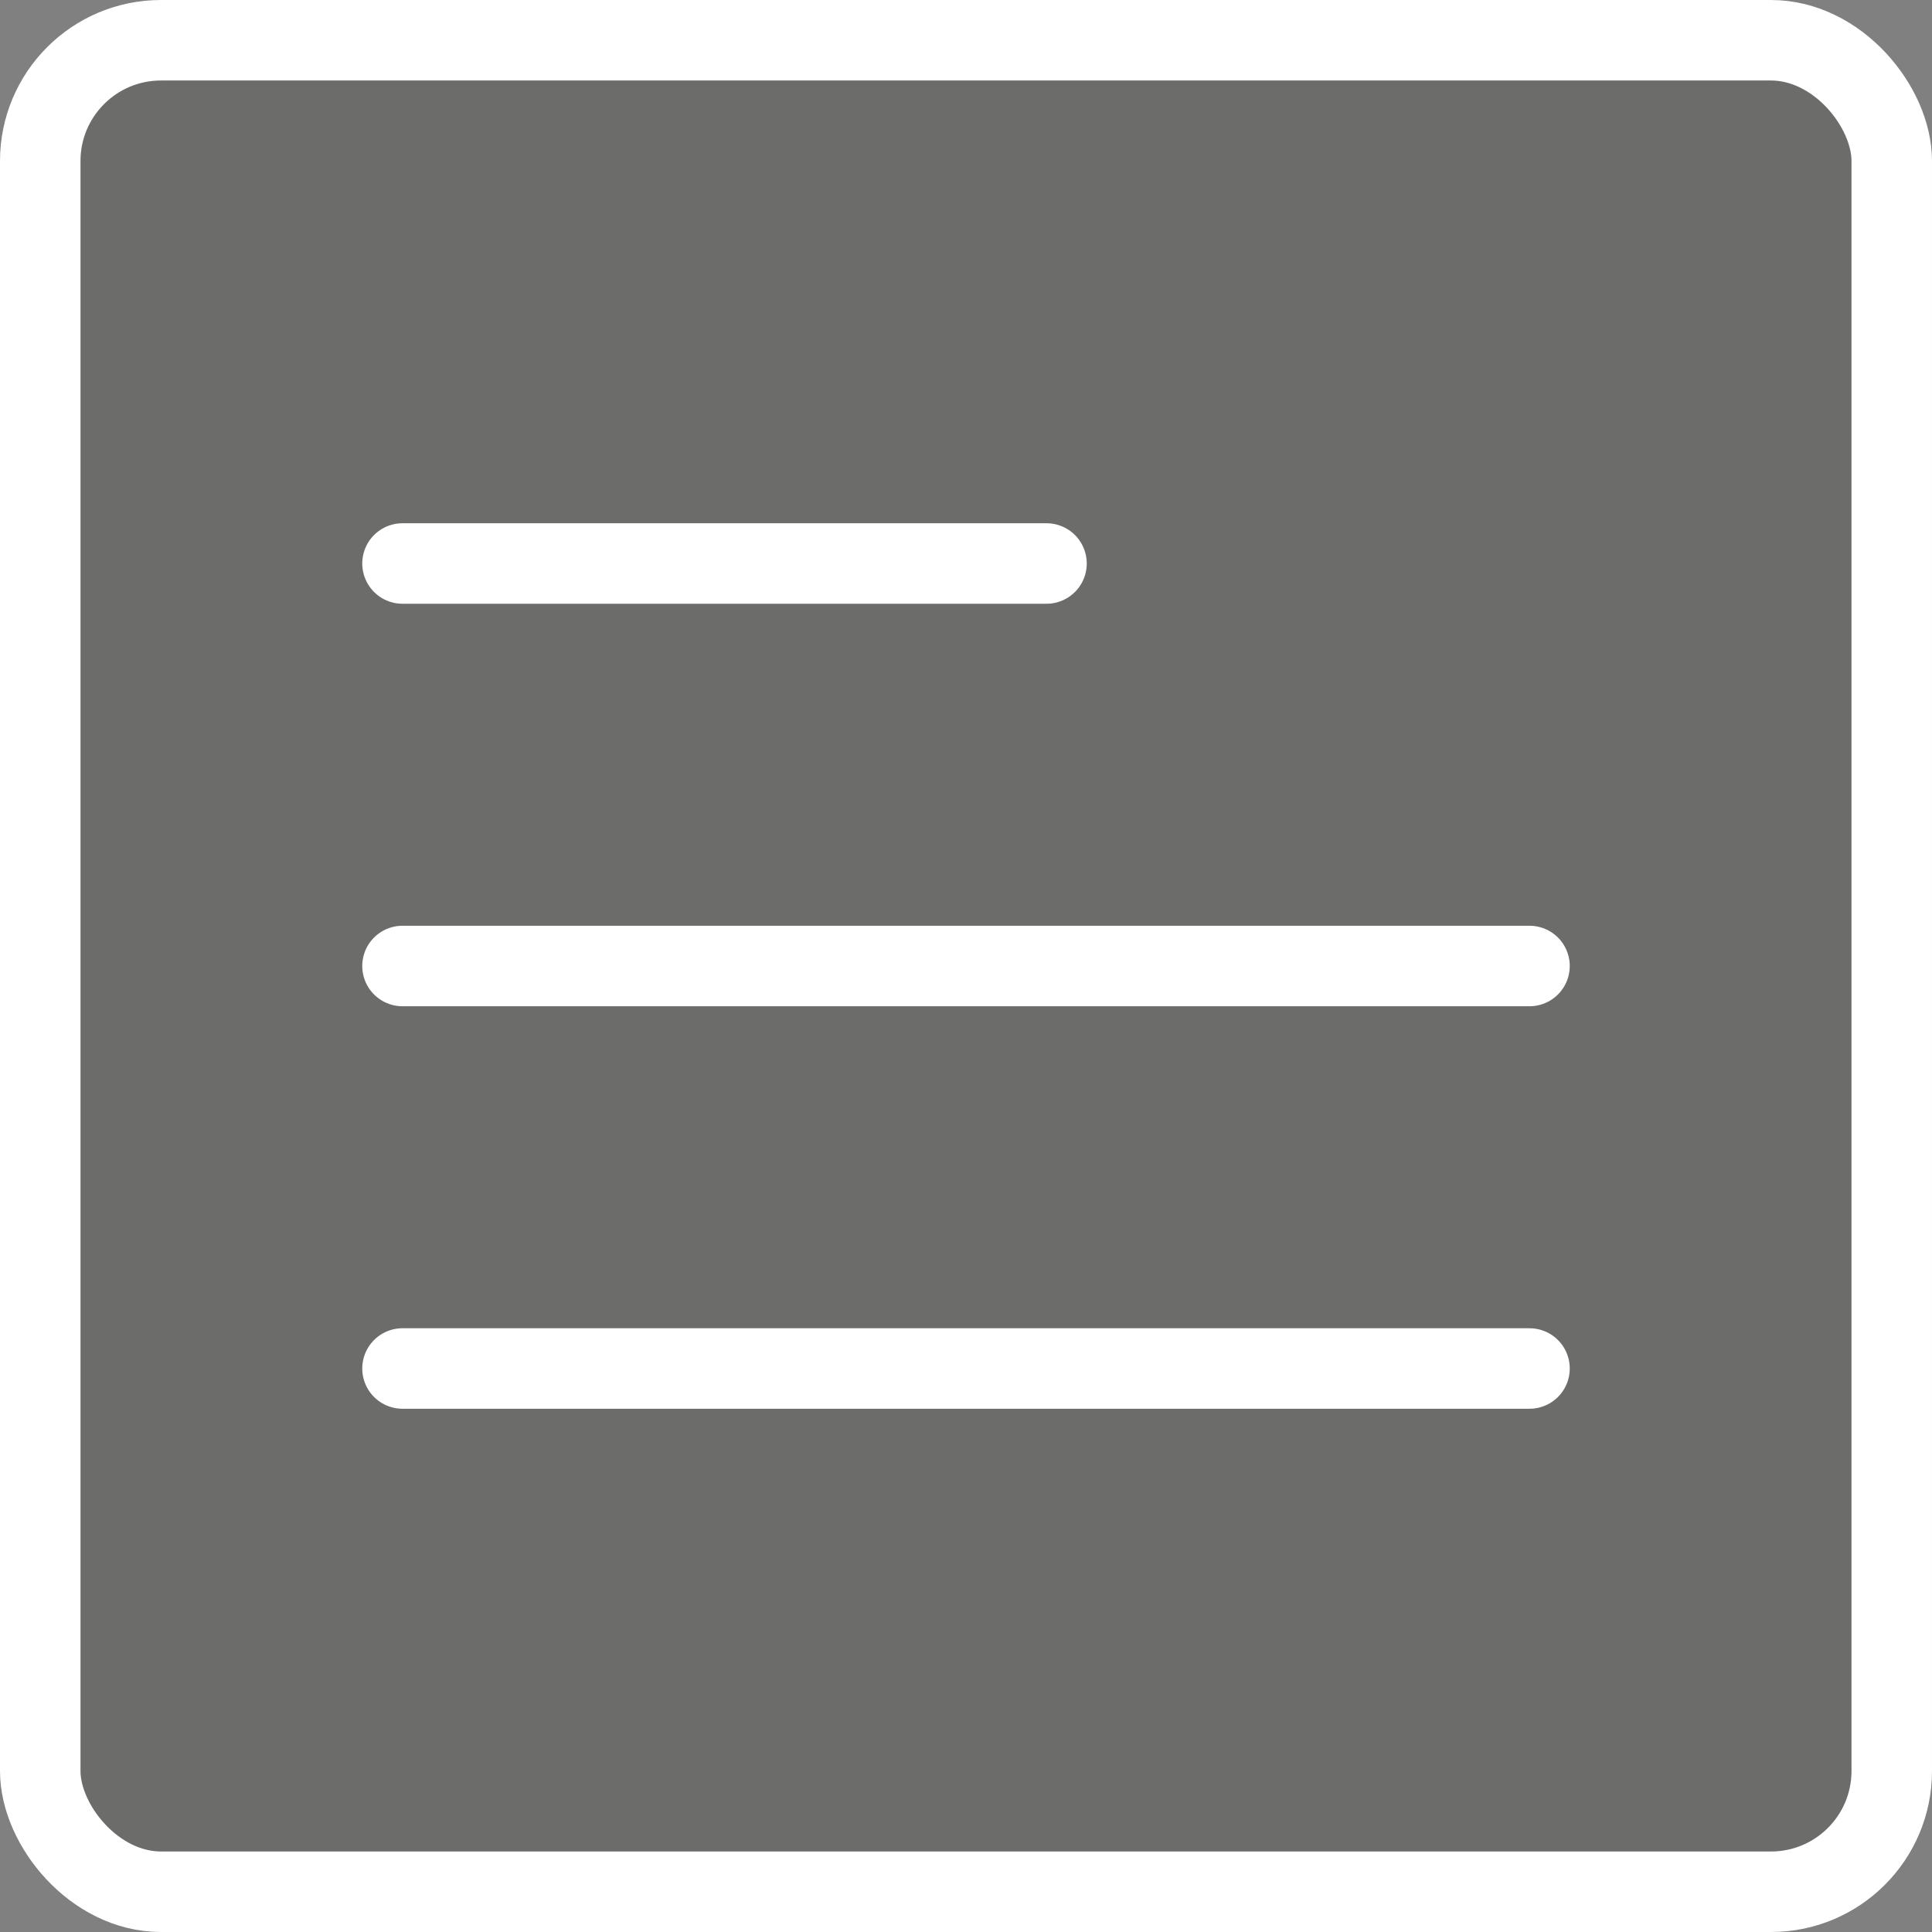
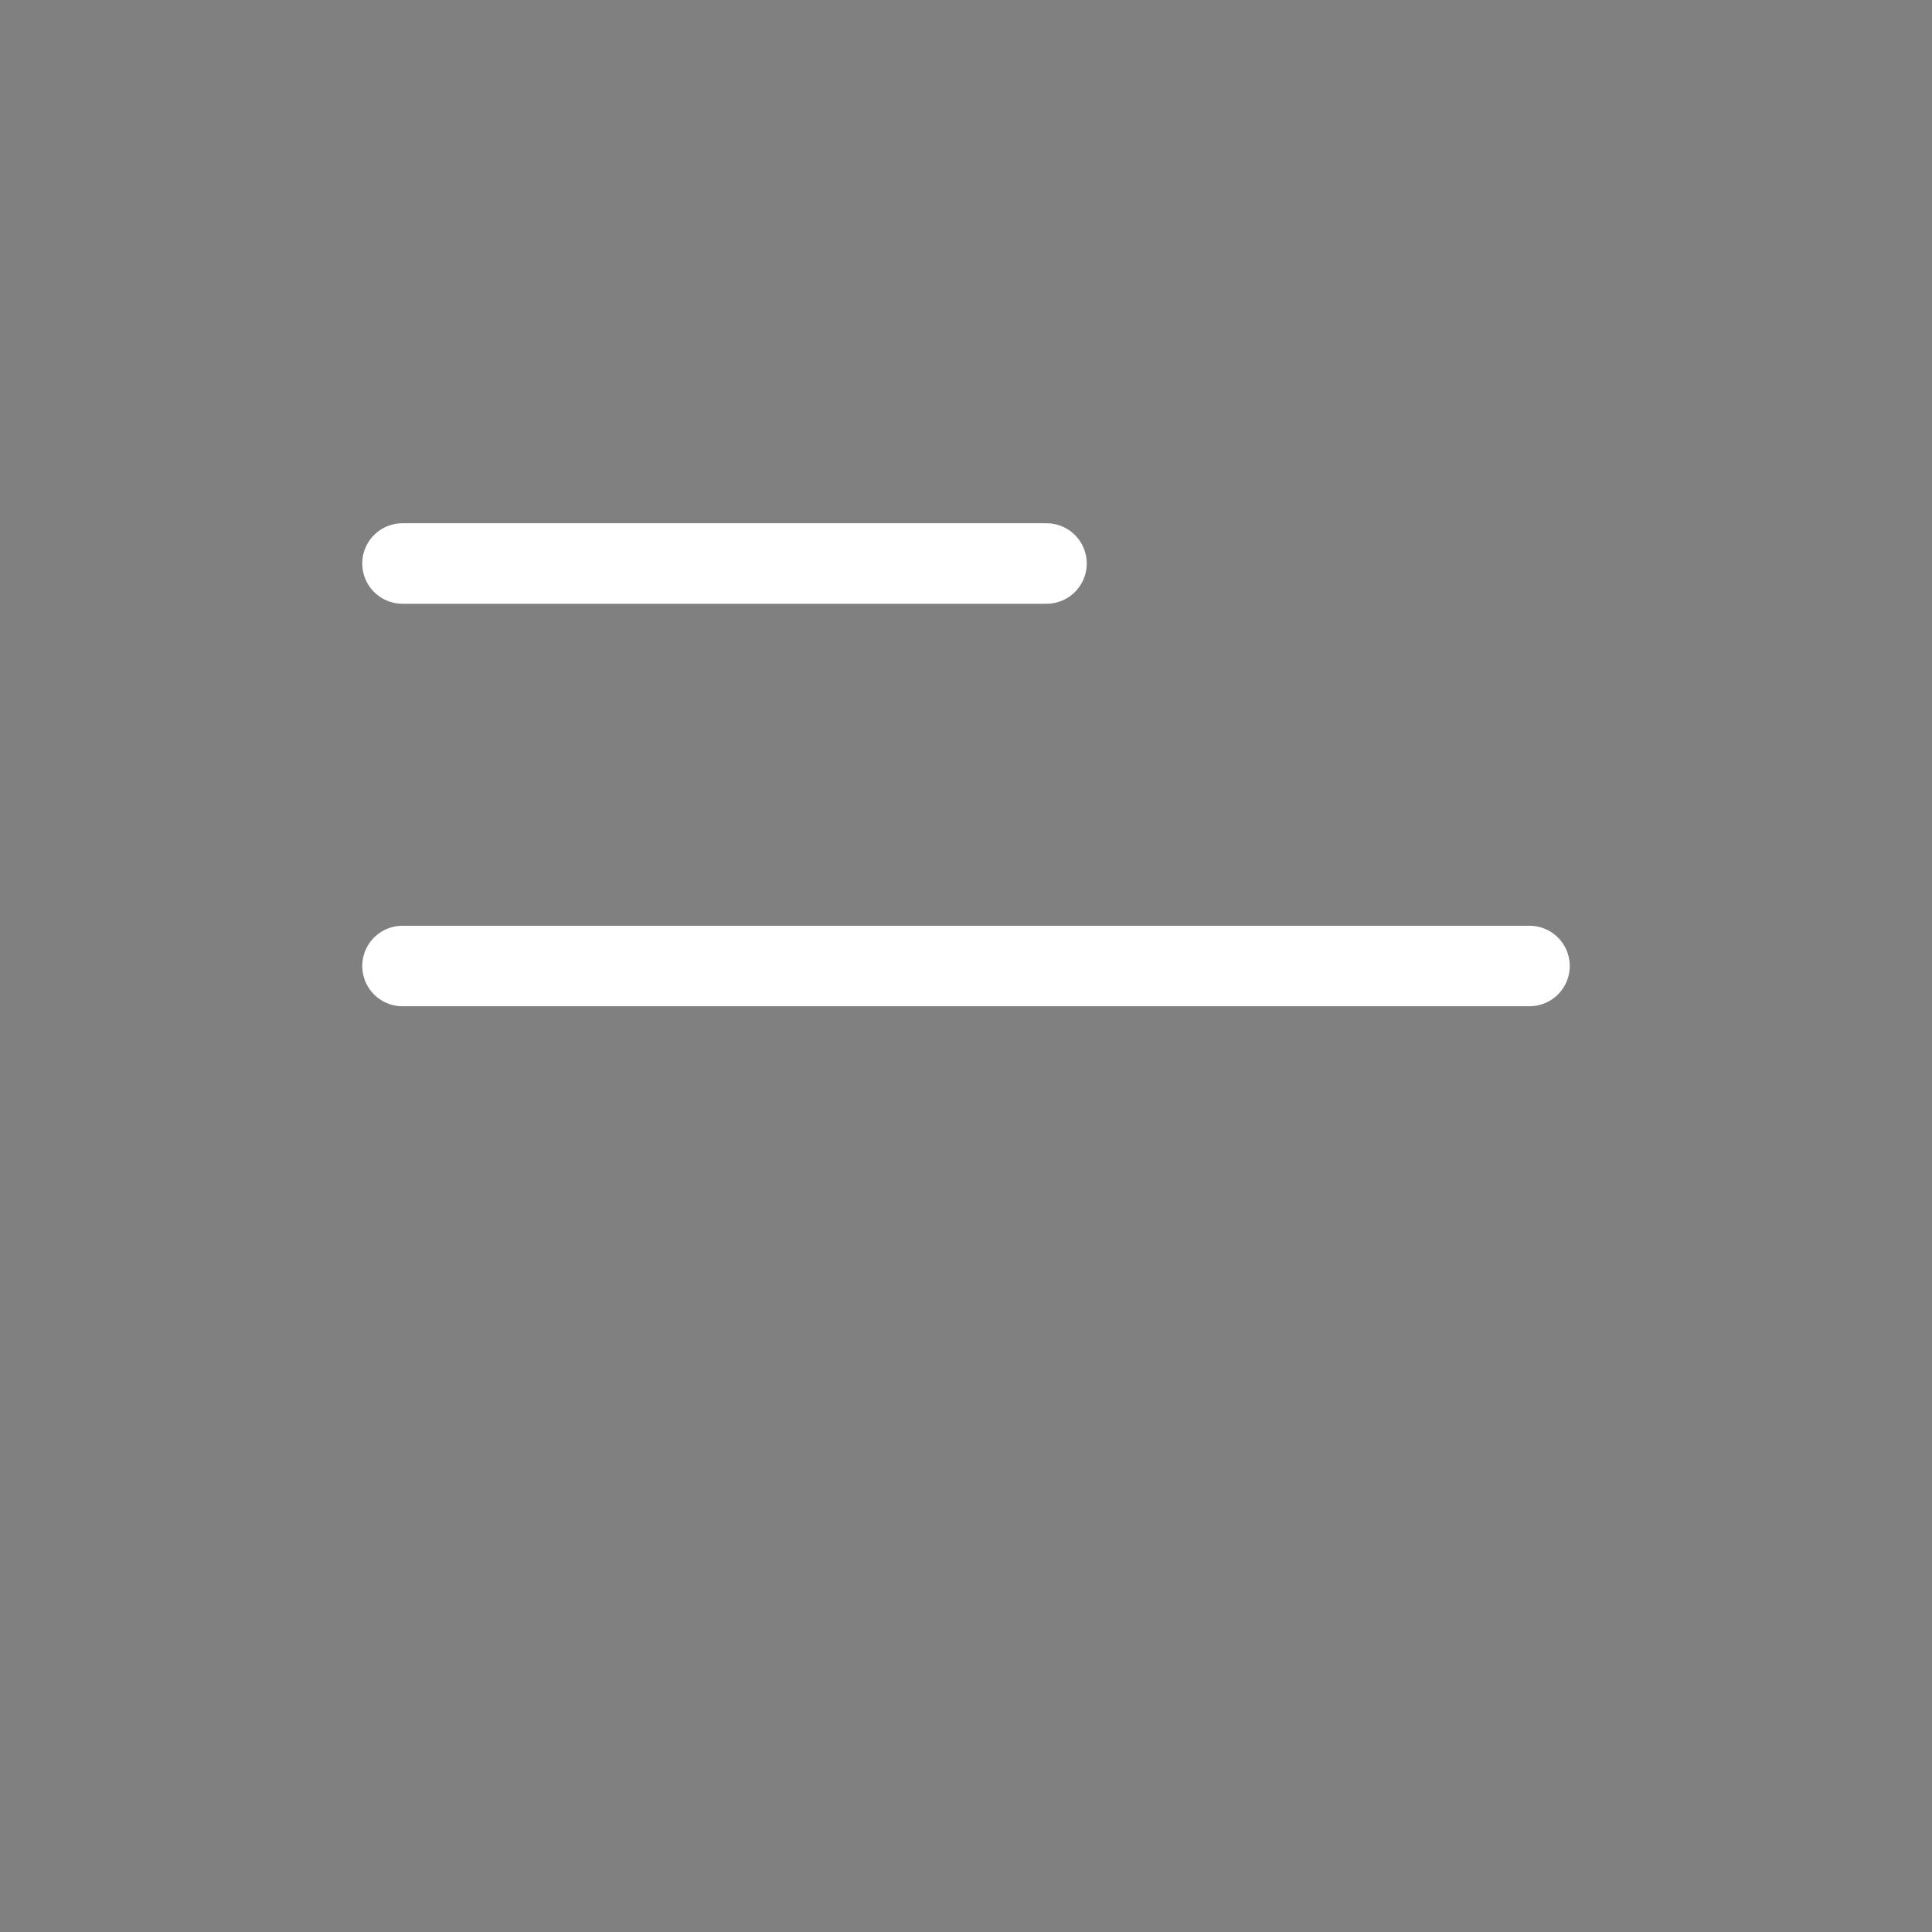
<svg xmlns="http://www.w3.org/2000/svg" width="24" height="24" viewBox="0 0 24 24" fill="none">
  <rect x="0" y="0" width="24" height="24" fill="#808080" stroke="none" />
  <g id="Menu / Menu_Alt_04">
-     <rect x="0.5" y="0.5" width="23" height="23" rx="1.5" fill="#3C3D3B" fill-opacity="0.3" />
-     <rect x="0.5" y="0.5" width="23" height="23" rx="1.5" stroke="white" />
-     <path id="Vector" d="M5 17H19M5 12H19M5 7H13" stroke="white" stroke-linecap="round" stroke-linejoin="round" />
+     <path id="Vector" d="M5 17M5 12H19M5 7H13" stroke="white" stroke-linecap="round" stroke-linejoin="round" />
  </g>
</svg>